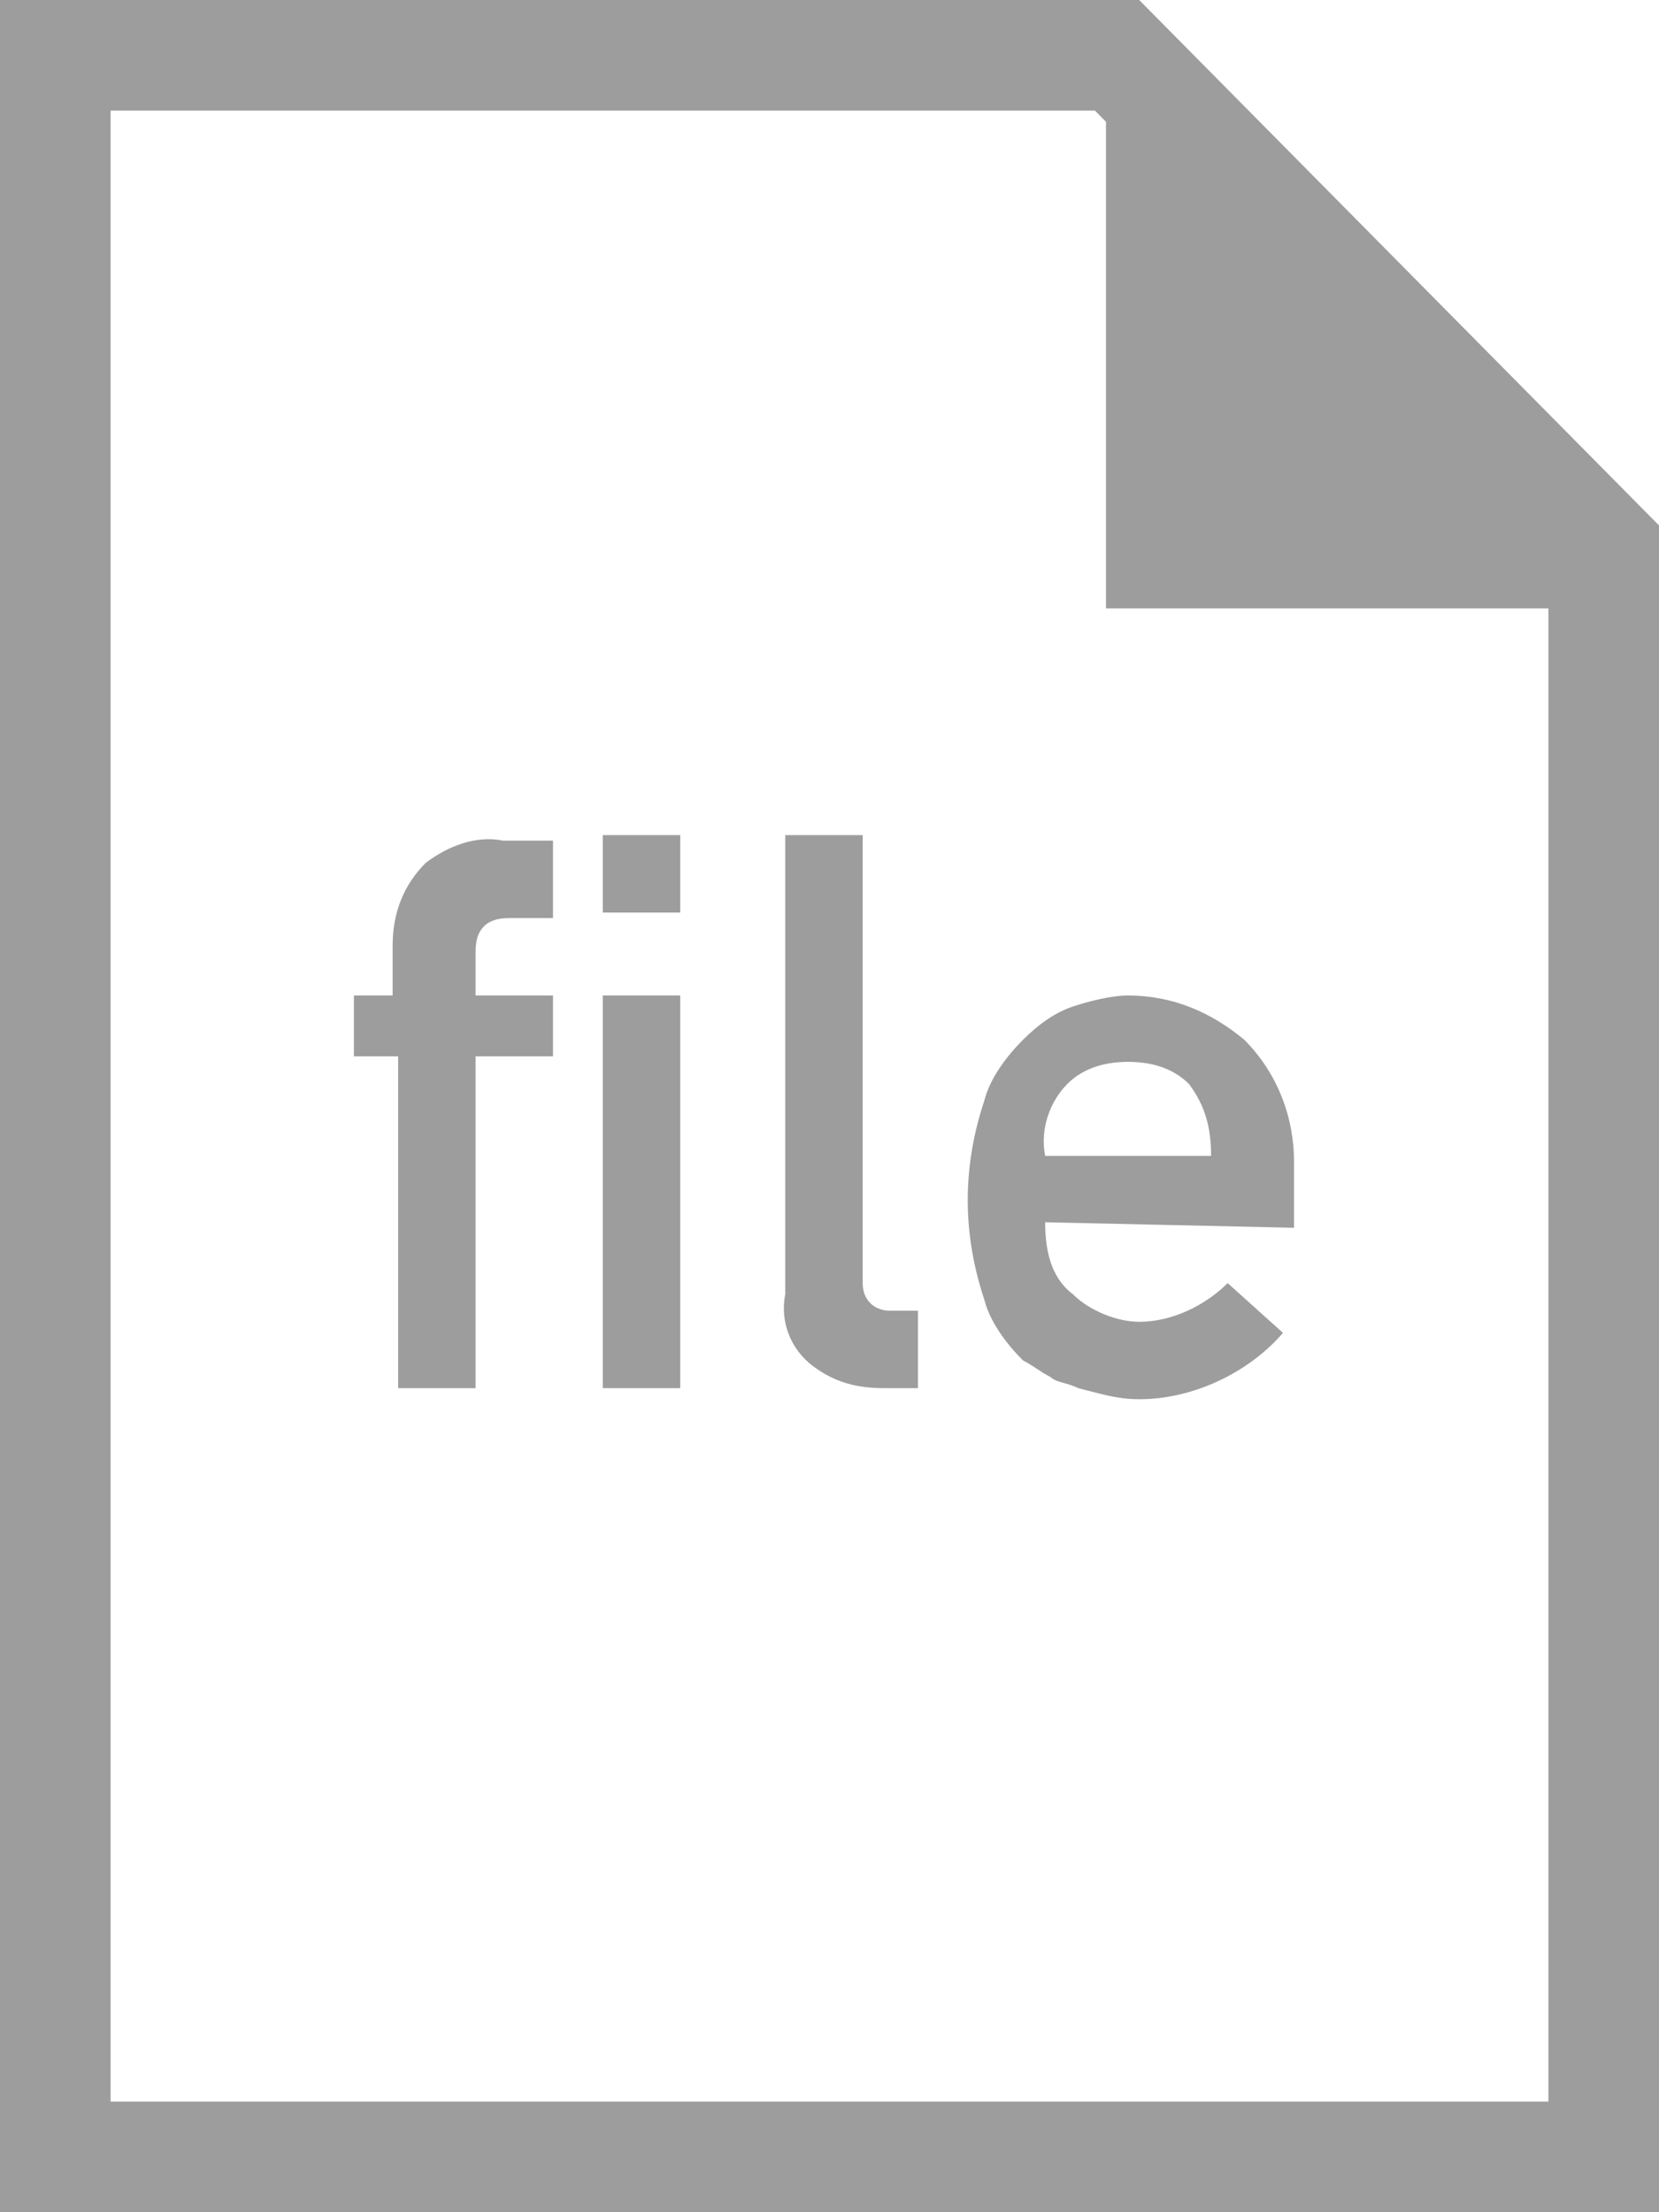
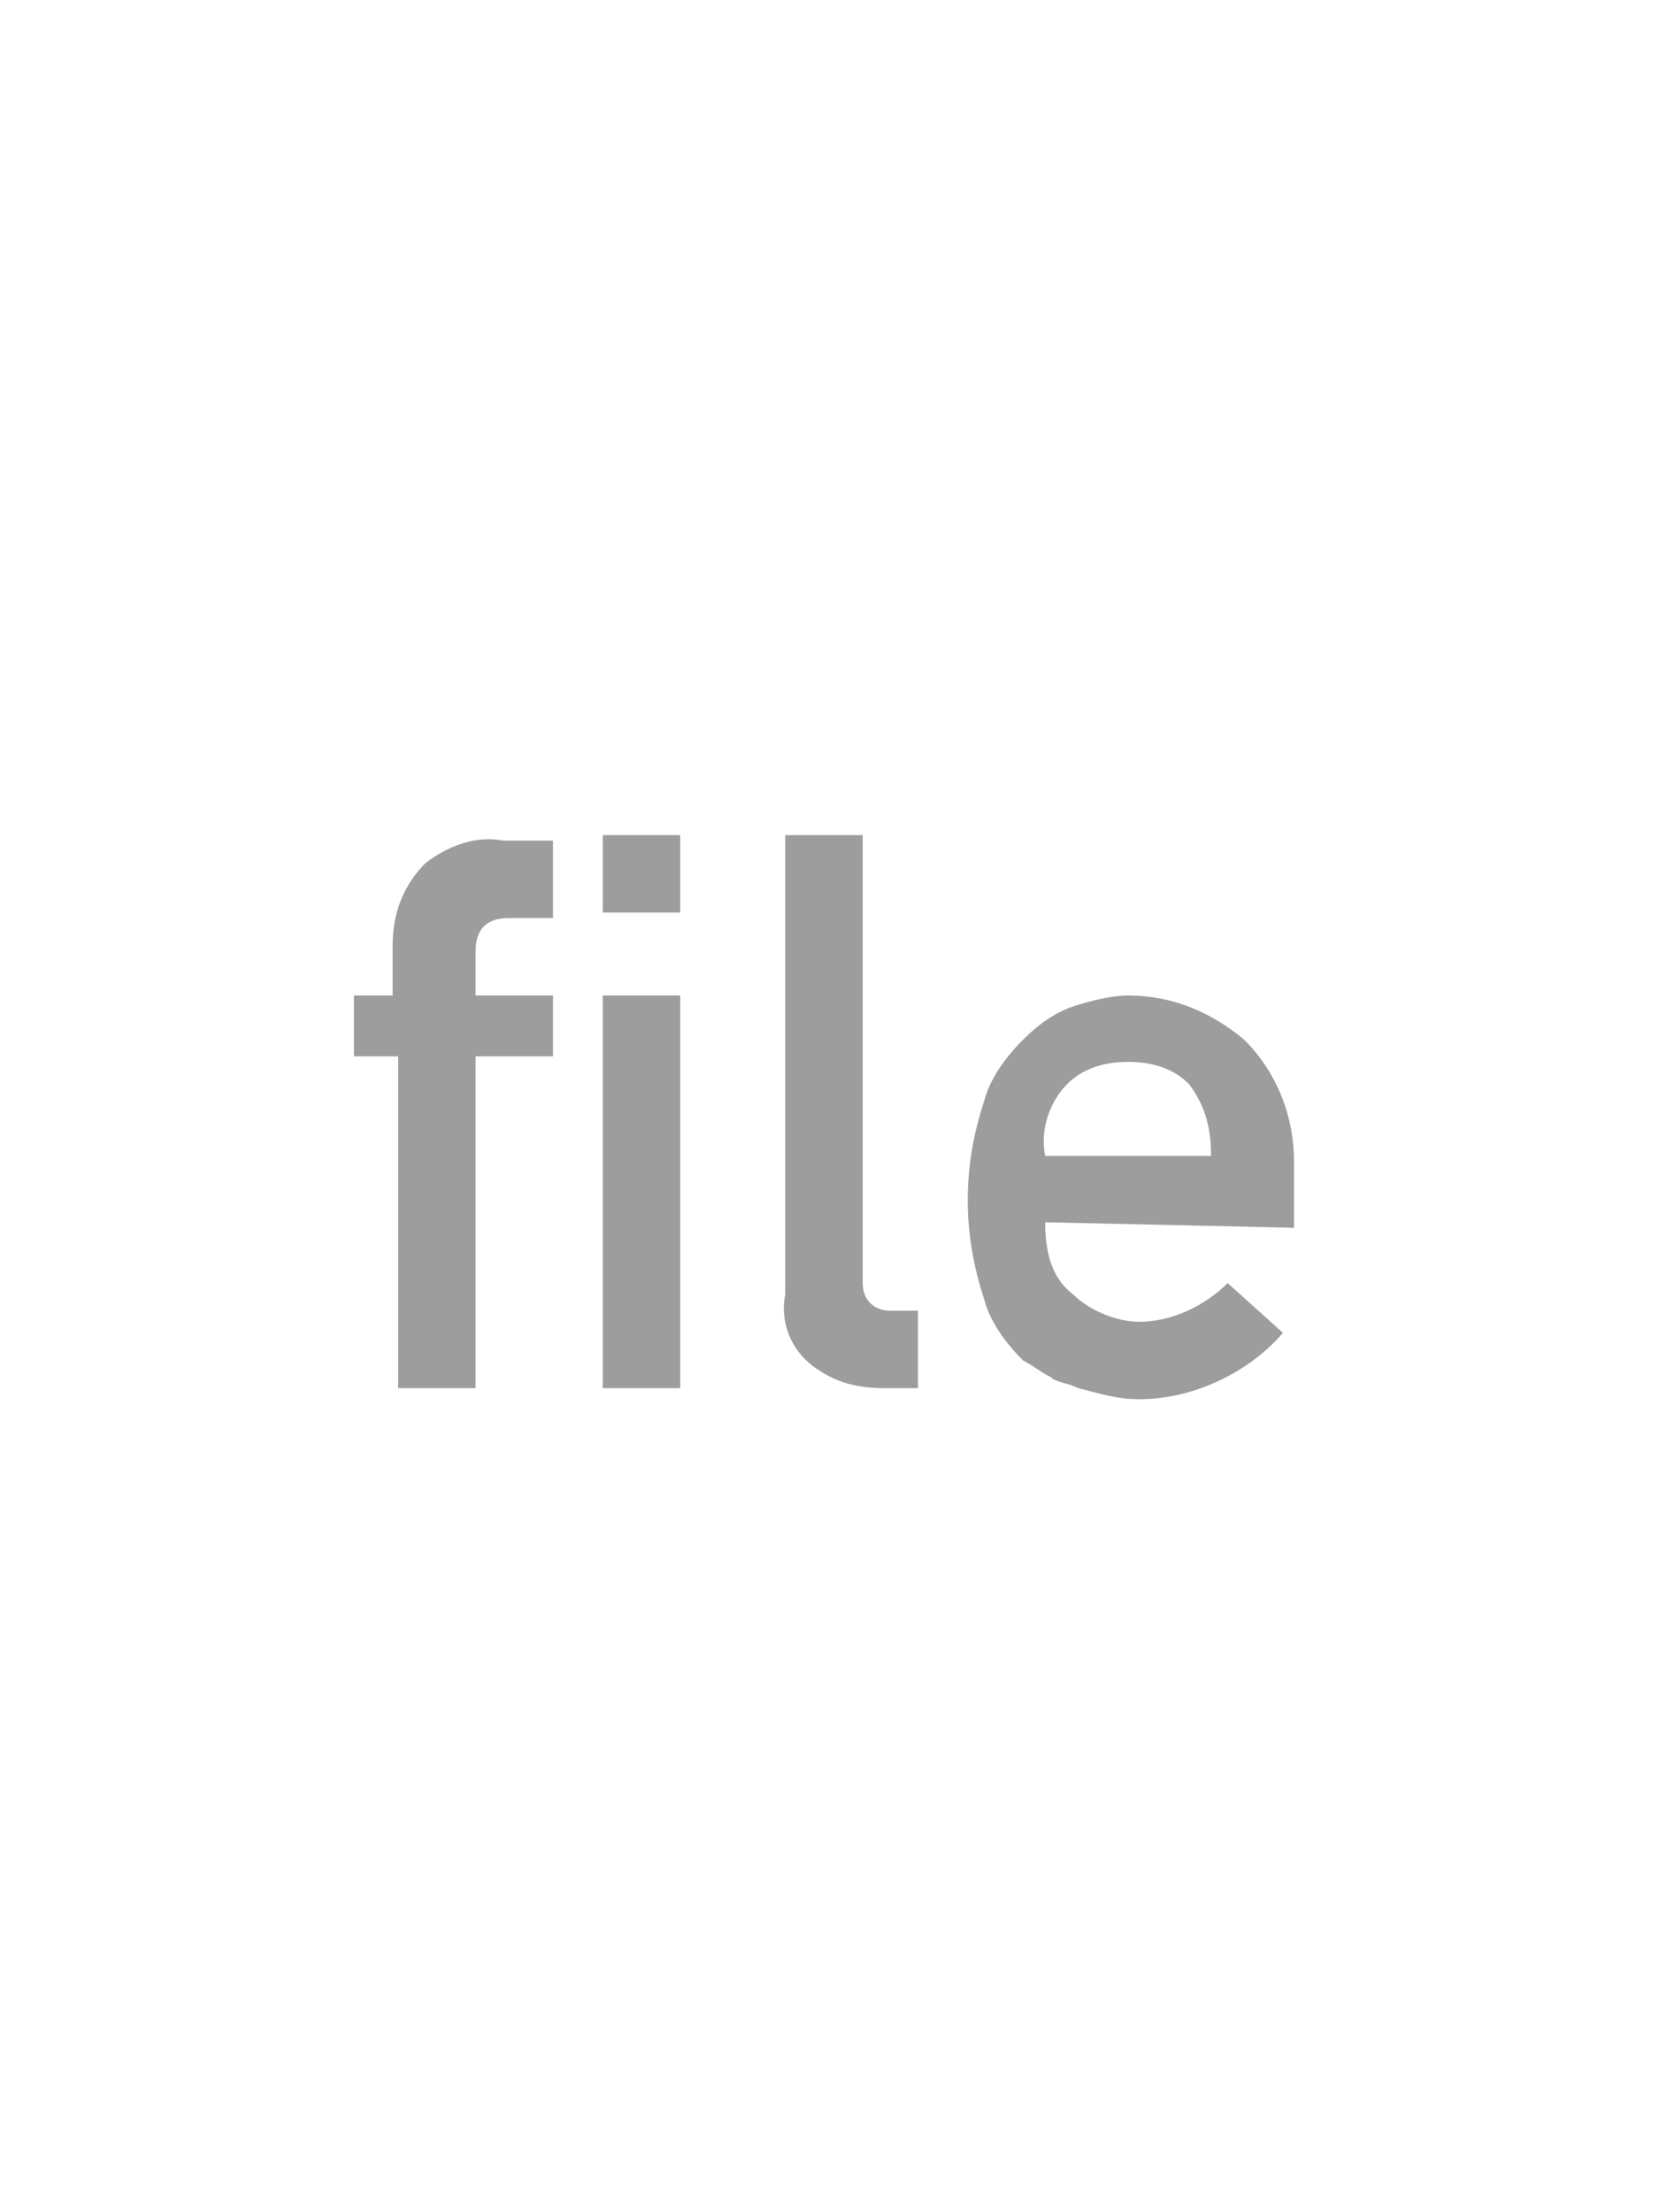
<svg xmlns="http://www.w3.org/2000/svg" version="1.1" id="圖層_1" x="0px" y="0px" viewBox="0 0 30 40" style="enable-background:new 0 0 30 40;" xml:space="preserve">
  <style type="text/css">
	.st0{fill:none;}
	.st1{fill:#9D9D9D;}
</style>
  <g id="file" transform="translate(-8 -3)">
    <g id="Path_220">
      <path class="st0" d="M38,43H8V3h20.6l9.4,9.5V43z" />
-       <path class="st1" d="M36,41V13.3L27.8,5H10v36H36 M38,43H8V3h20.6l9.4,9.5V43z" />
    </g>
-     <path id="Path_221" class="st1" d="M37.5,14H28V4.5L37.5,14z" />
    <path id="Path_382" class="st1" d="M15.1,22.1h-0.7V21h0.7v-0.9c0-0.6,0.2-1.1,0.6-1.5c0.4-0.3,0.9-0.5,1.4-0.4H18v1.4h-0.8   c-0.4,0-0.6,0.2-0.6,0.6V21H18v1.1h-1.4v6h-1.4V22.1z M18.9,21h1.4v7.1h-1.4V21z M18.9,18.1h1.4v1.4h-1.4V18.1z M22.2,18.1h1.4v8.1   c0,0.3,0.2,0.5,0.5,0.5h0.5v1.4H24c-0.5,0-0.9-0.1-1.3-0.4c-0.4-0.3-0.6-0.8-0.5-1.3L22.2,18.1z M26.9,25.1c0,0.5,0.1,1,0.5,1.3   c0.3,0.3,0.8,0.5,1.2,0.5c0.6,0,1.2-0.3,1.6-0.7l0,0l1,0.9c-0.6,0.7-1.6,1.2-2.6,1.2c-0.4,0-0.7-0.1-1.1-0.2   c-0.2-0.1-0.4-0.1-0.5-0.2c-0.2-0.1-0.3-0.2-0.5-0.3c-0.3-0.3-0.6-0.7-0.7-1.1c-0.2-0.6-0.3-1.2-0.3-1.8c0-0.6,0.1-1.2,0.3-1.8   c0.1-0.4,0.4-0.8,0.7-1.1c0.3-0.3,0.6-0.5,0.9-0.6c0.3-0.1,0.7-0.2,1-0.2c0.8,0,1.5,0.3,2.1,0.8c0.6,0.6,0.9,1.4,0.9,2.2v1.2   L26.9,25.1z M29.9,23.9c0-0.5-0.1-0.9-0.4-1.3c-0.3-0.3-0.7-0.4-1.1-0.4c-0.4,0-0.8,0.1-1.1,0.4c-0.3,0.3-0.5,0.8-0.4,1.3H29.9z" />
  </g>
</svg>